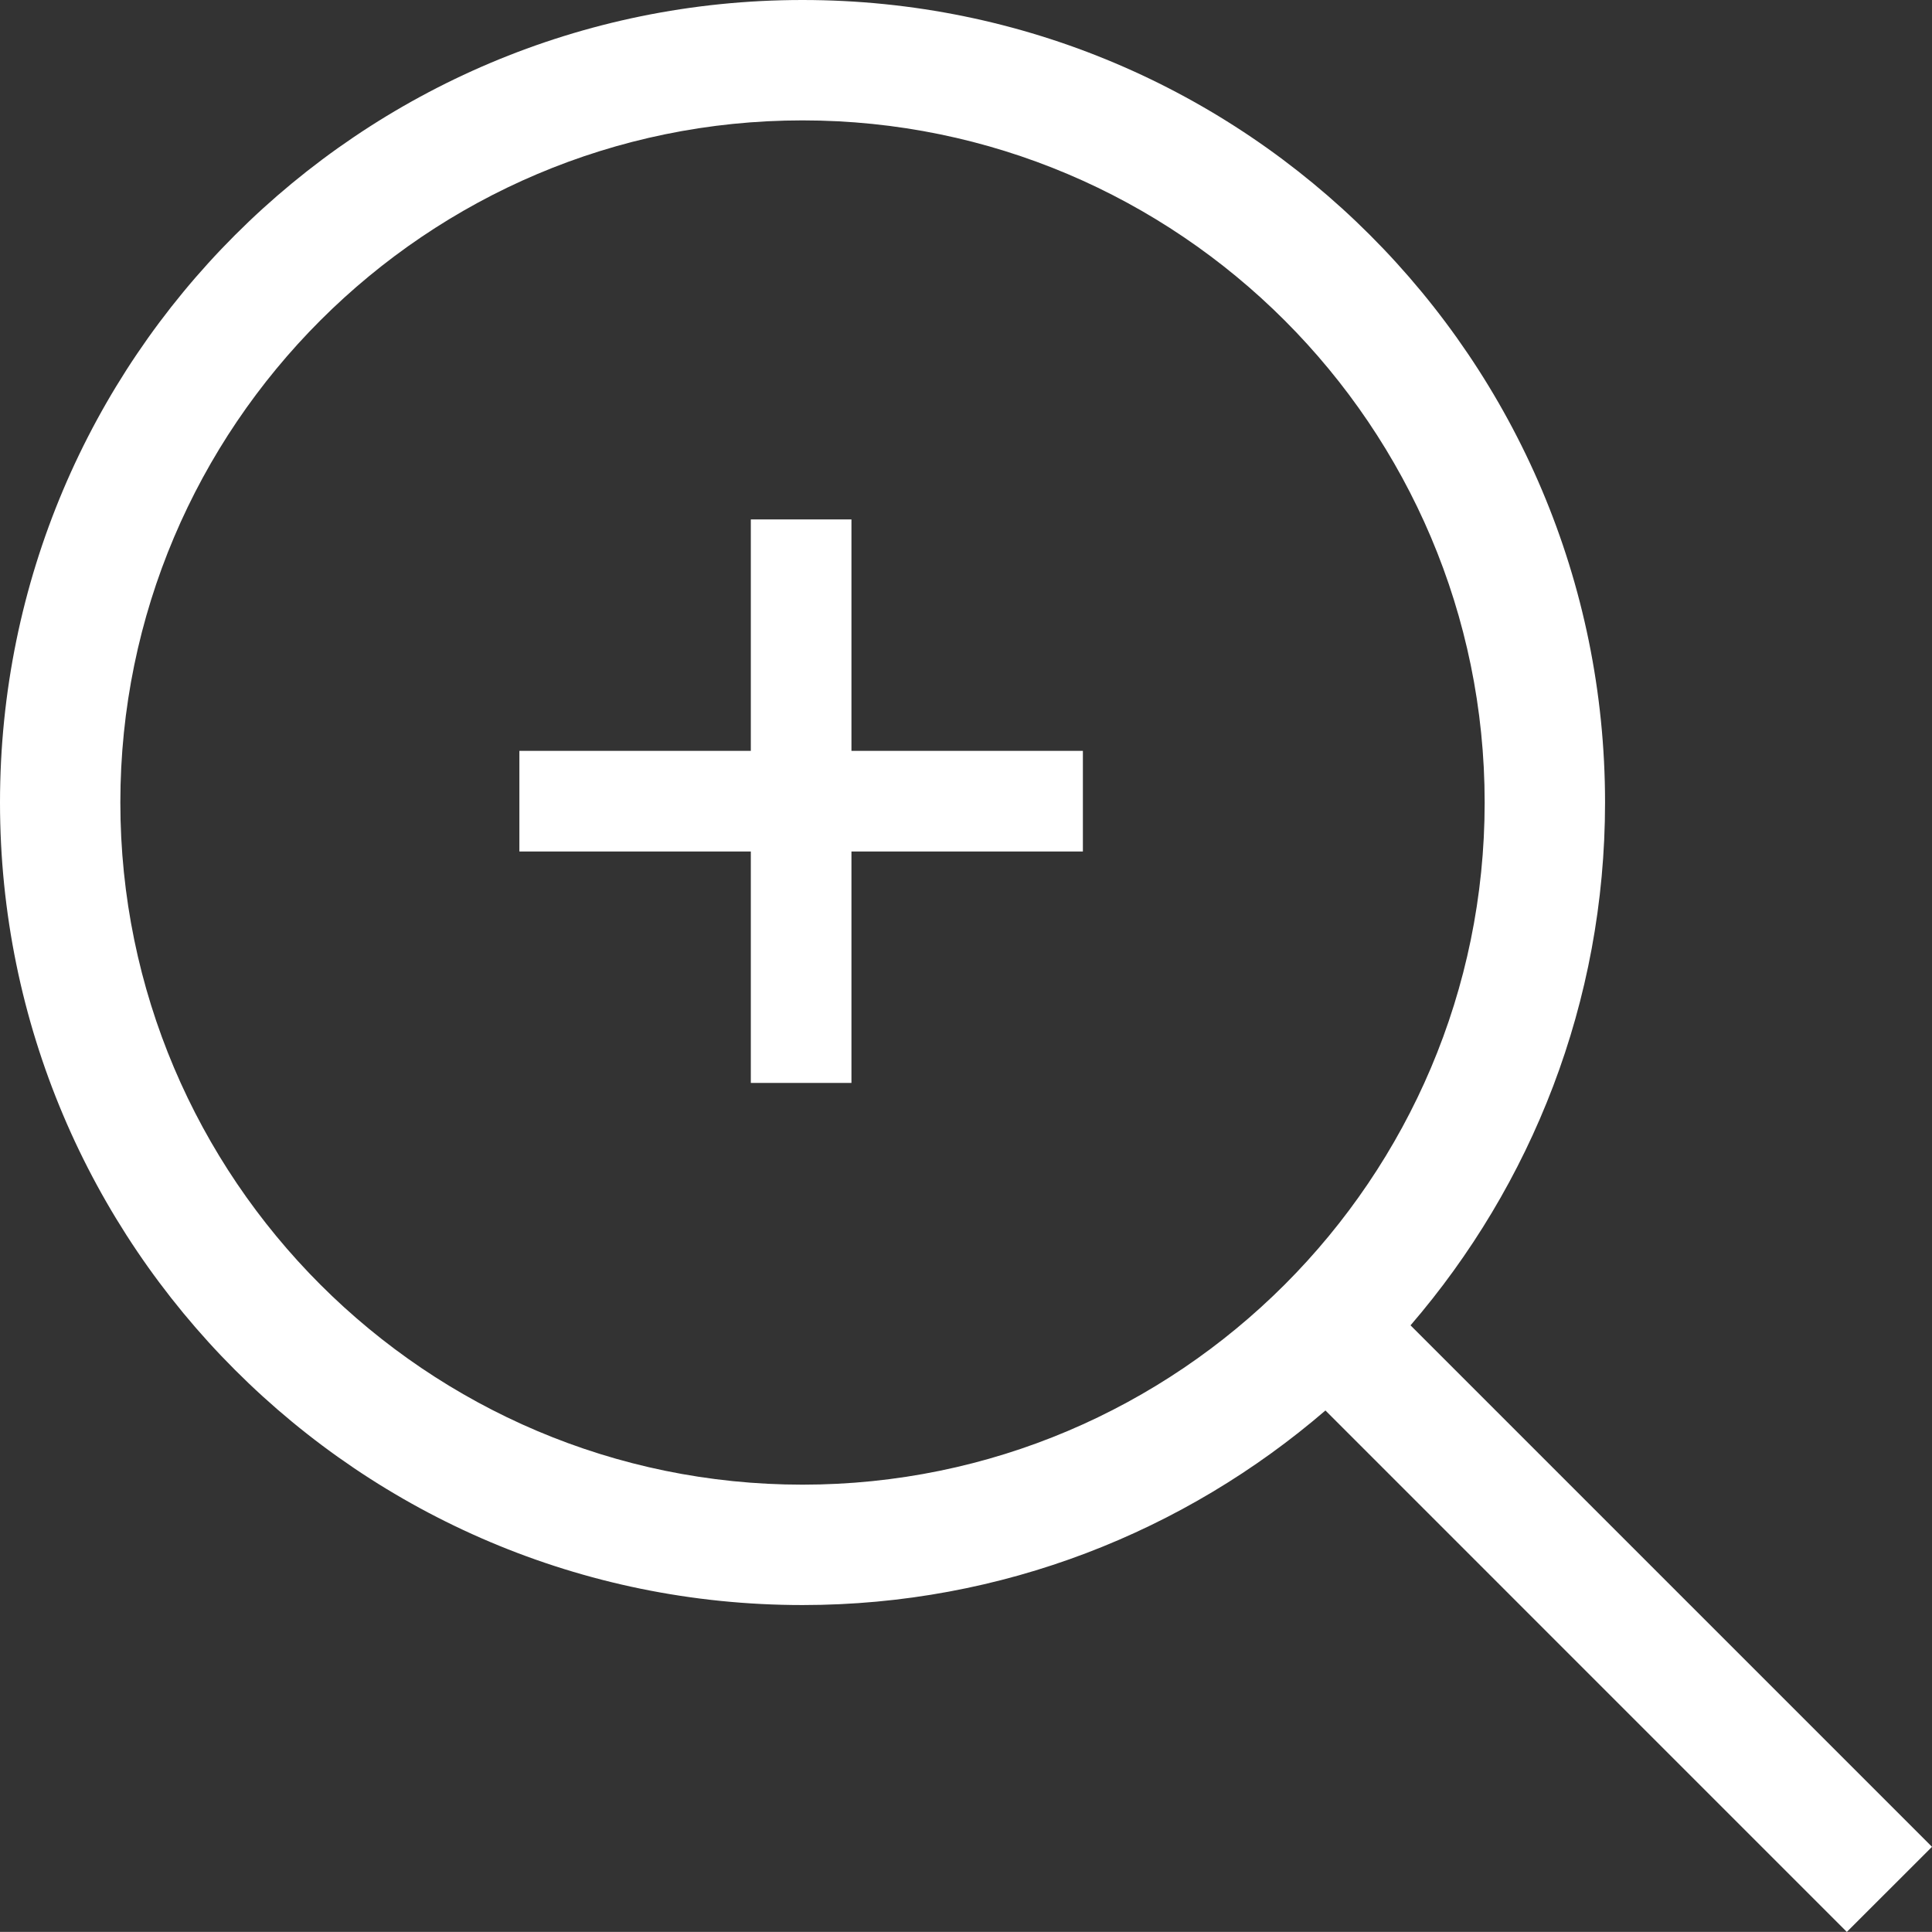
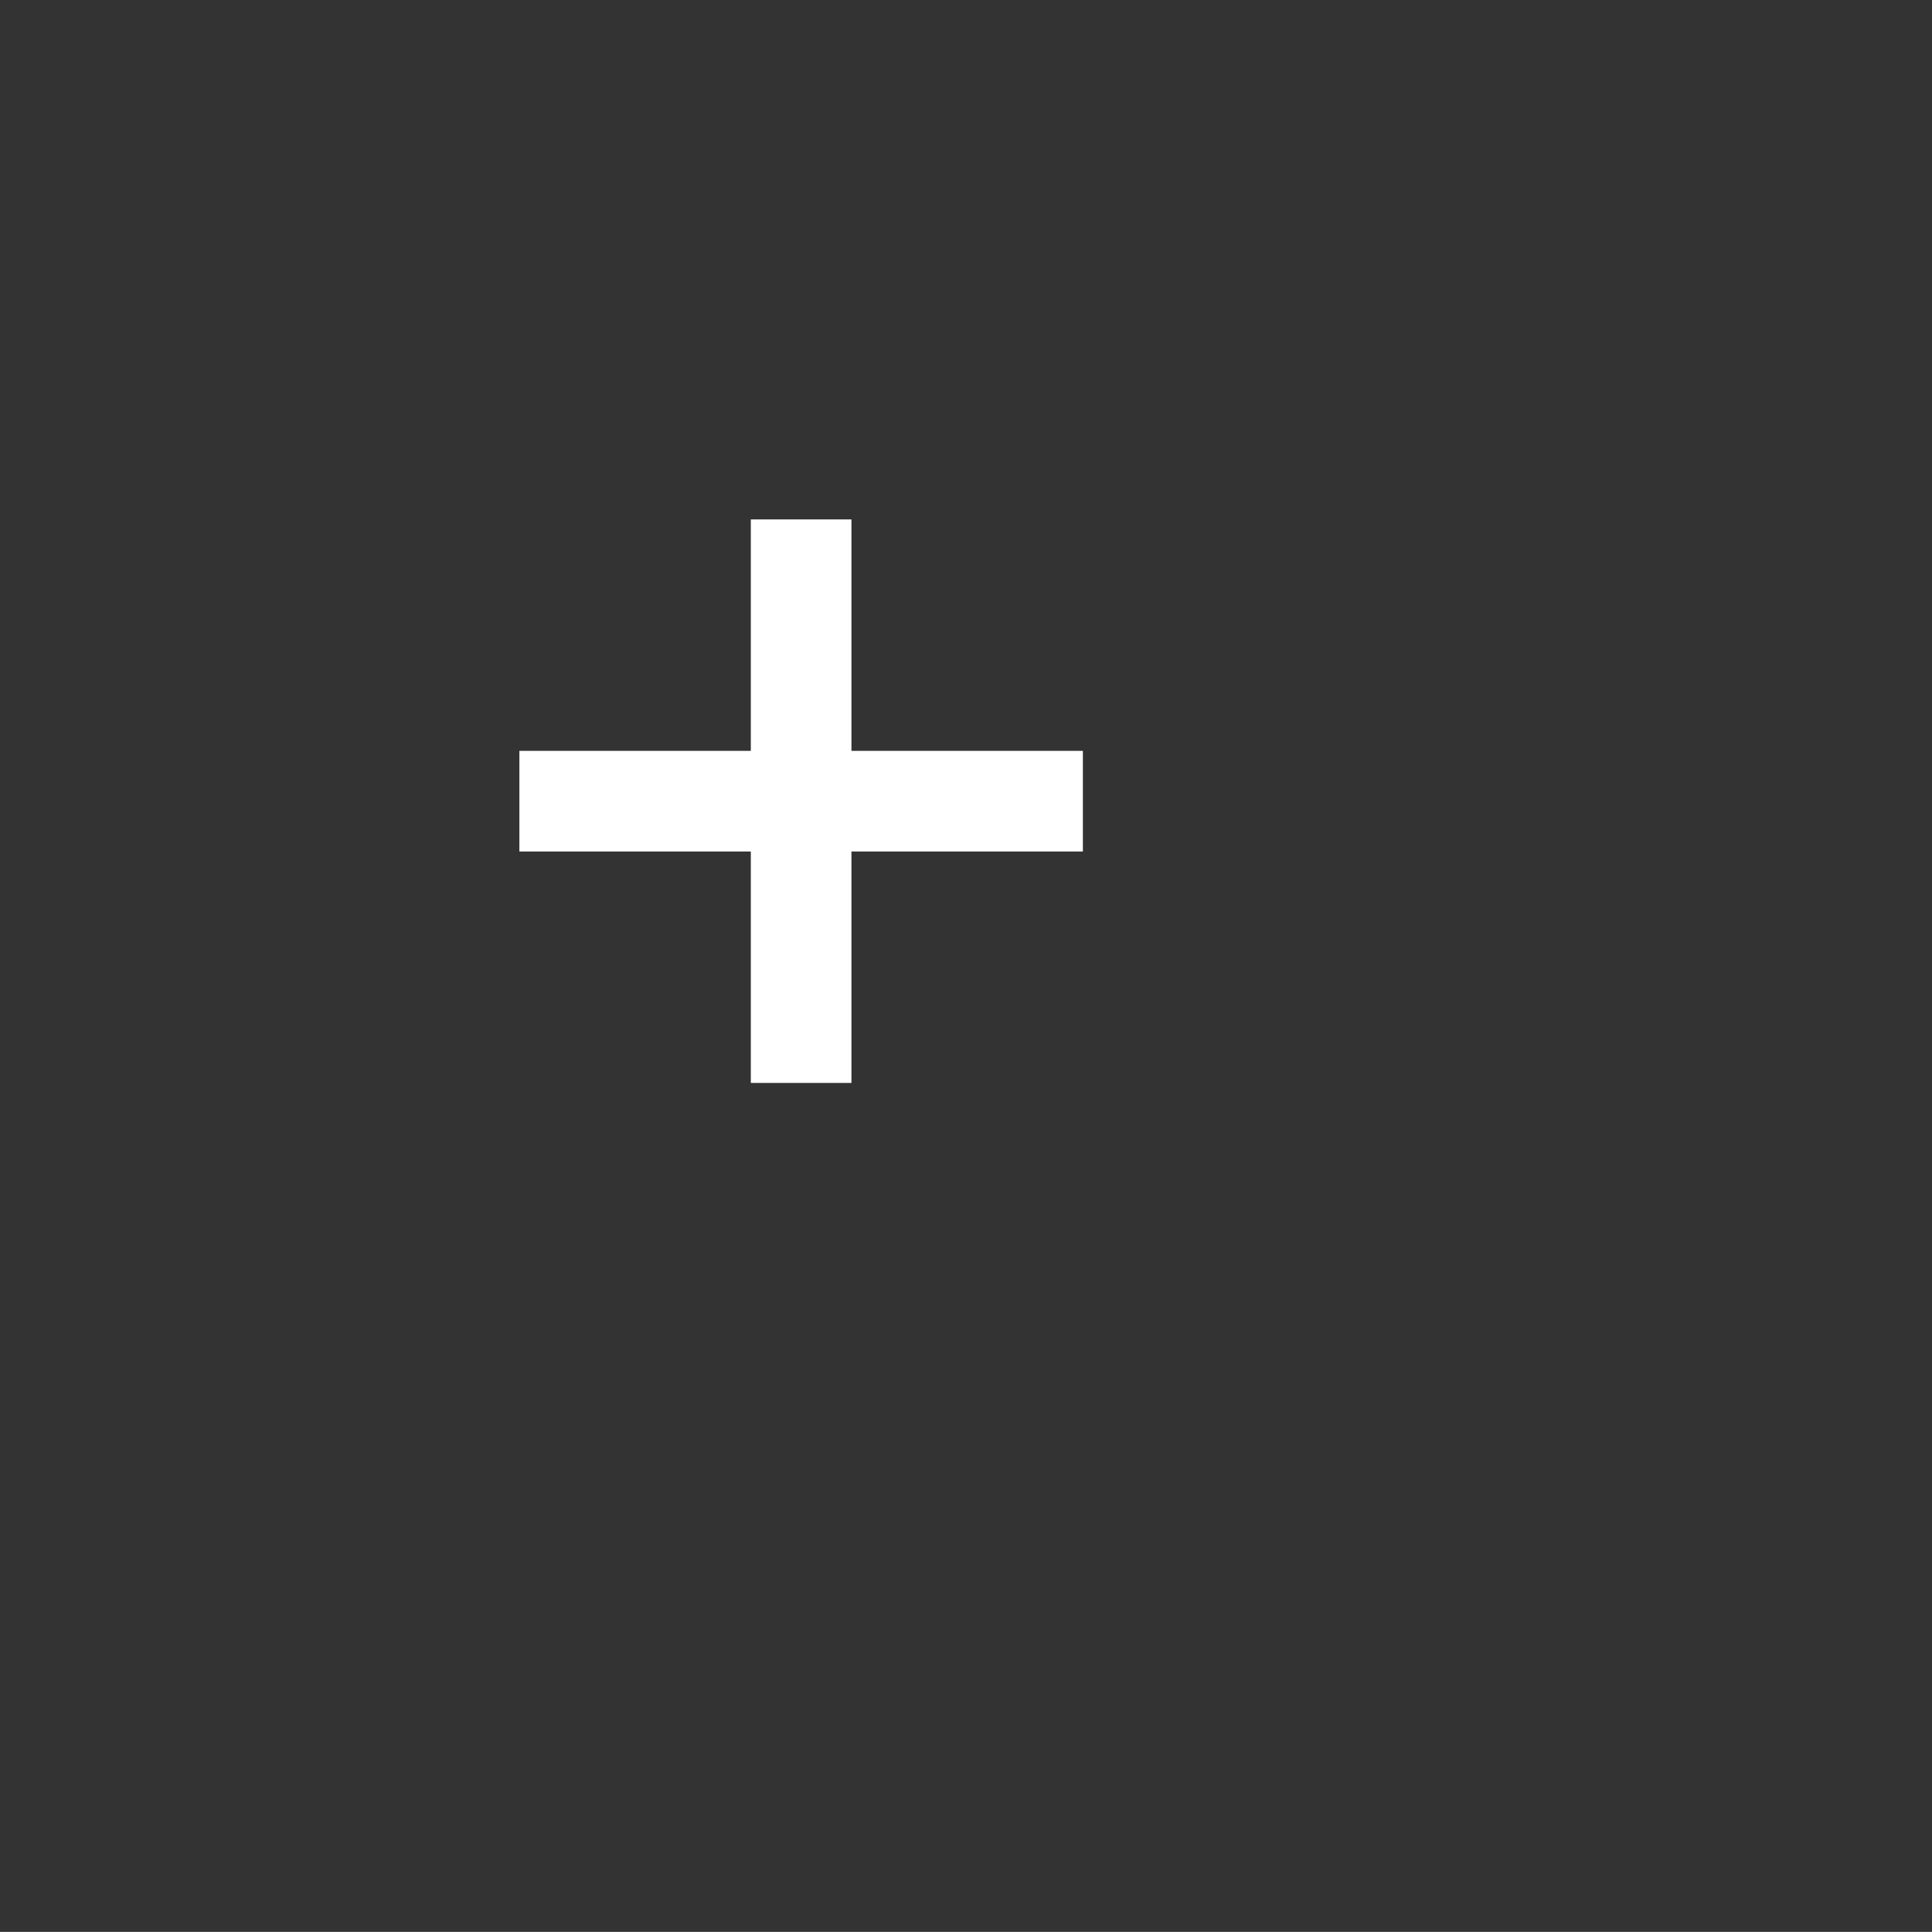
<svg xmlns="http://www.w3.org/2000/svg" version="1.1" x="0px" y="0px" width="48px" height="47.998px" viewBox="0 0 48 47.998" enable-background="new 0 0 48 47.998" xml:space="preserve">
  <rect x="0" y="0" width="48" height="47.998" fill="#333333" stroke="none" />
  <defs>
</defs>
  <g>
-     <path fill="#FFFFFF" d="M35.044,32.928c3.005-3.491,4.833-8.023,4.833-12.99C39.877,8.927,30.95,0,19.938,0   C8.926,0,0,8.927,0,19.938s8.926,19.939,19.938,19.939c4.967,0,9.5-1.829,12.992-4.834l12.954,12.955L48,45.884L35.044,32.928z    M19.938,36.886c-9.345,0-16.948-7.603-16.948-16.948S10.593,2.991,19.938,2.991s16.948,7.603,16.948,16.948   S29.284,36.886,19.938,36.886z" />
    <polygon fill="#FFFFFF" points="21.154,12.905 18.654,12.905 18.654,18.655 12.904,18.655 12.904,21.155 18.654,21.155    18.654,26.905 21.154,26.905 21.154,21.155 26.904,21.155 26.904,18.655 21.154,18.655  " />
  </g>
</svg>